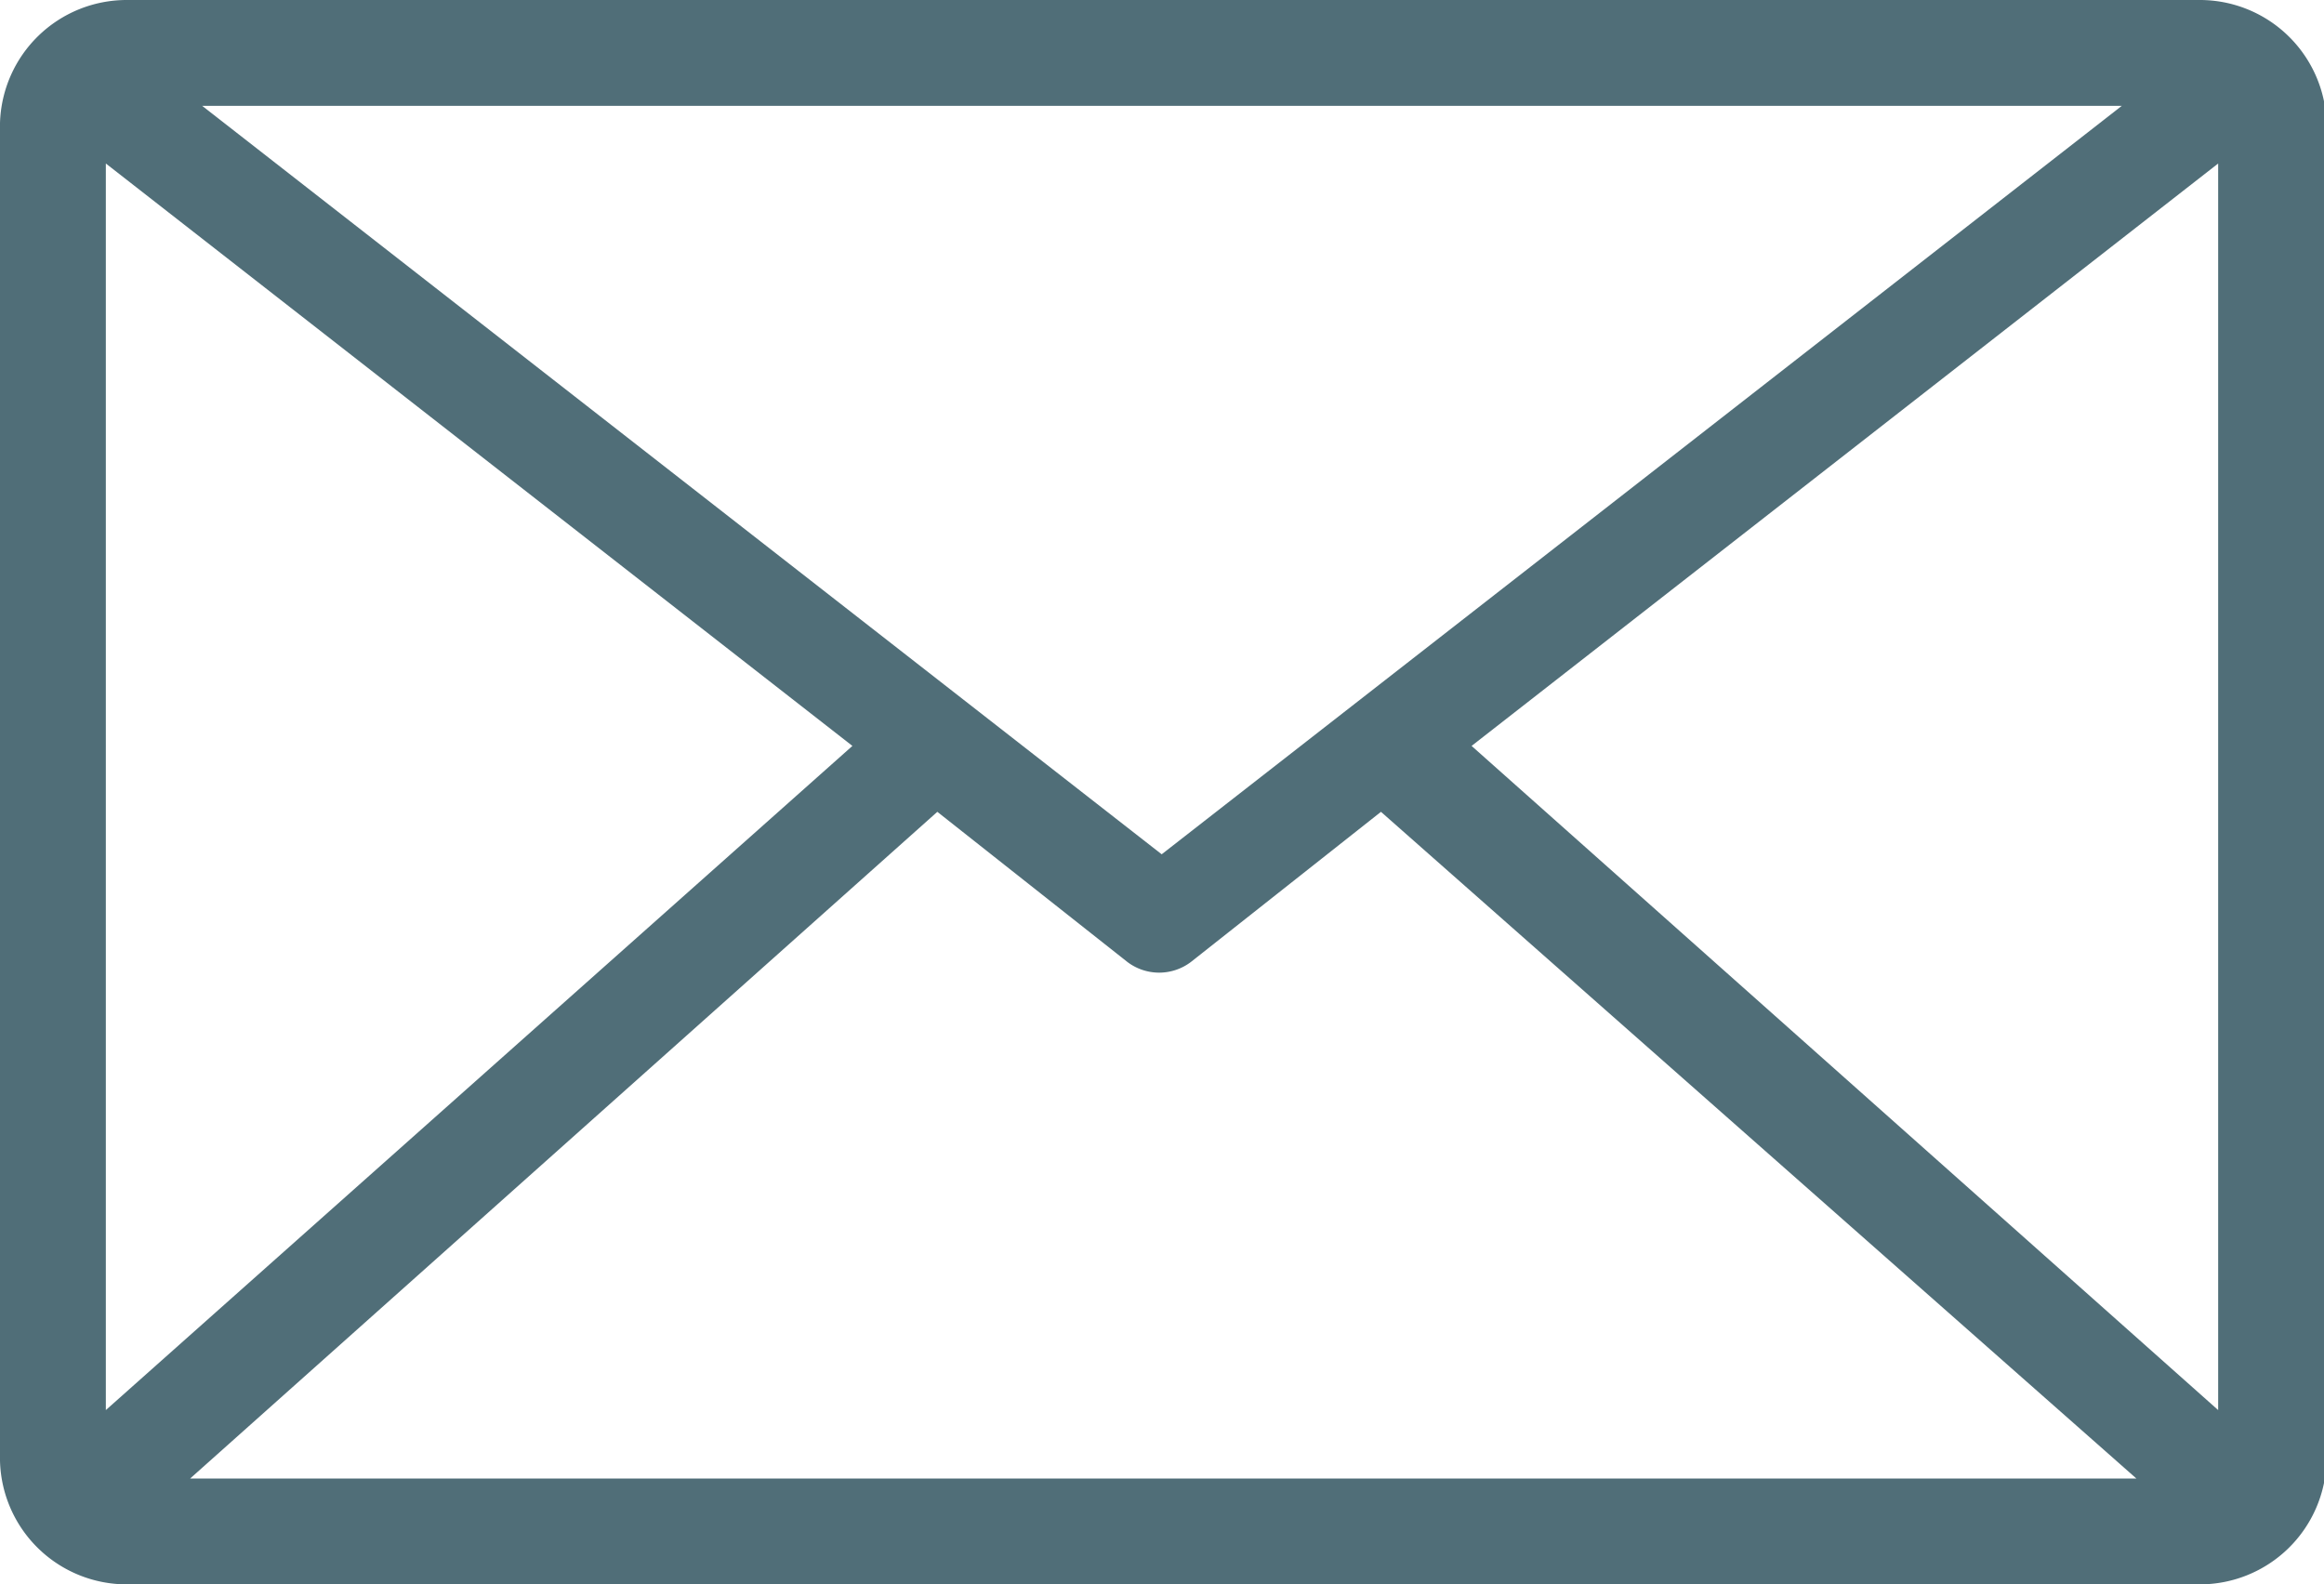
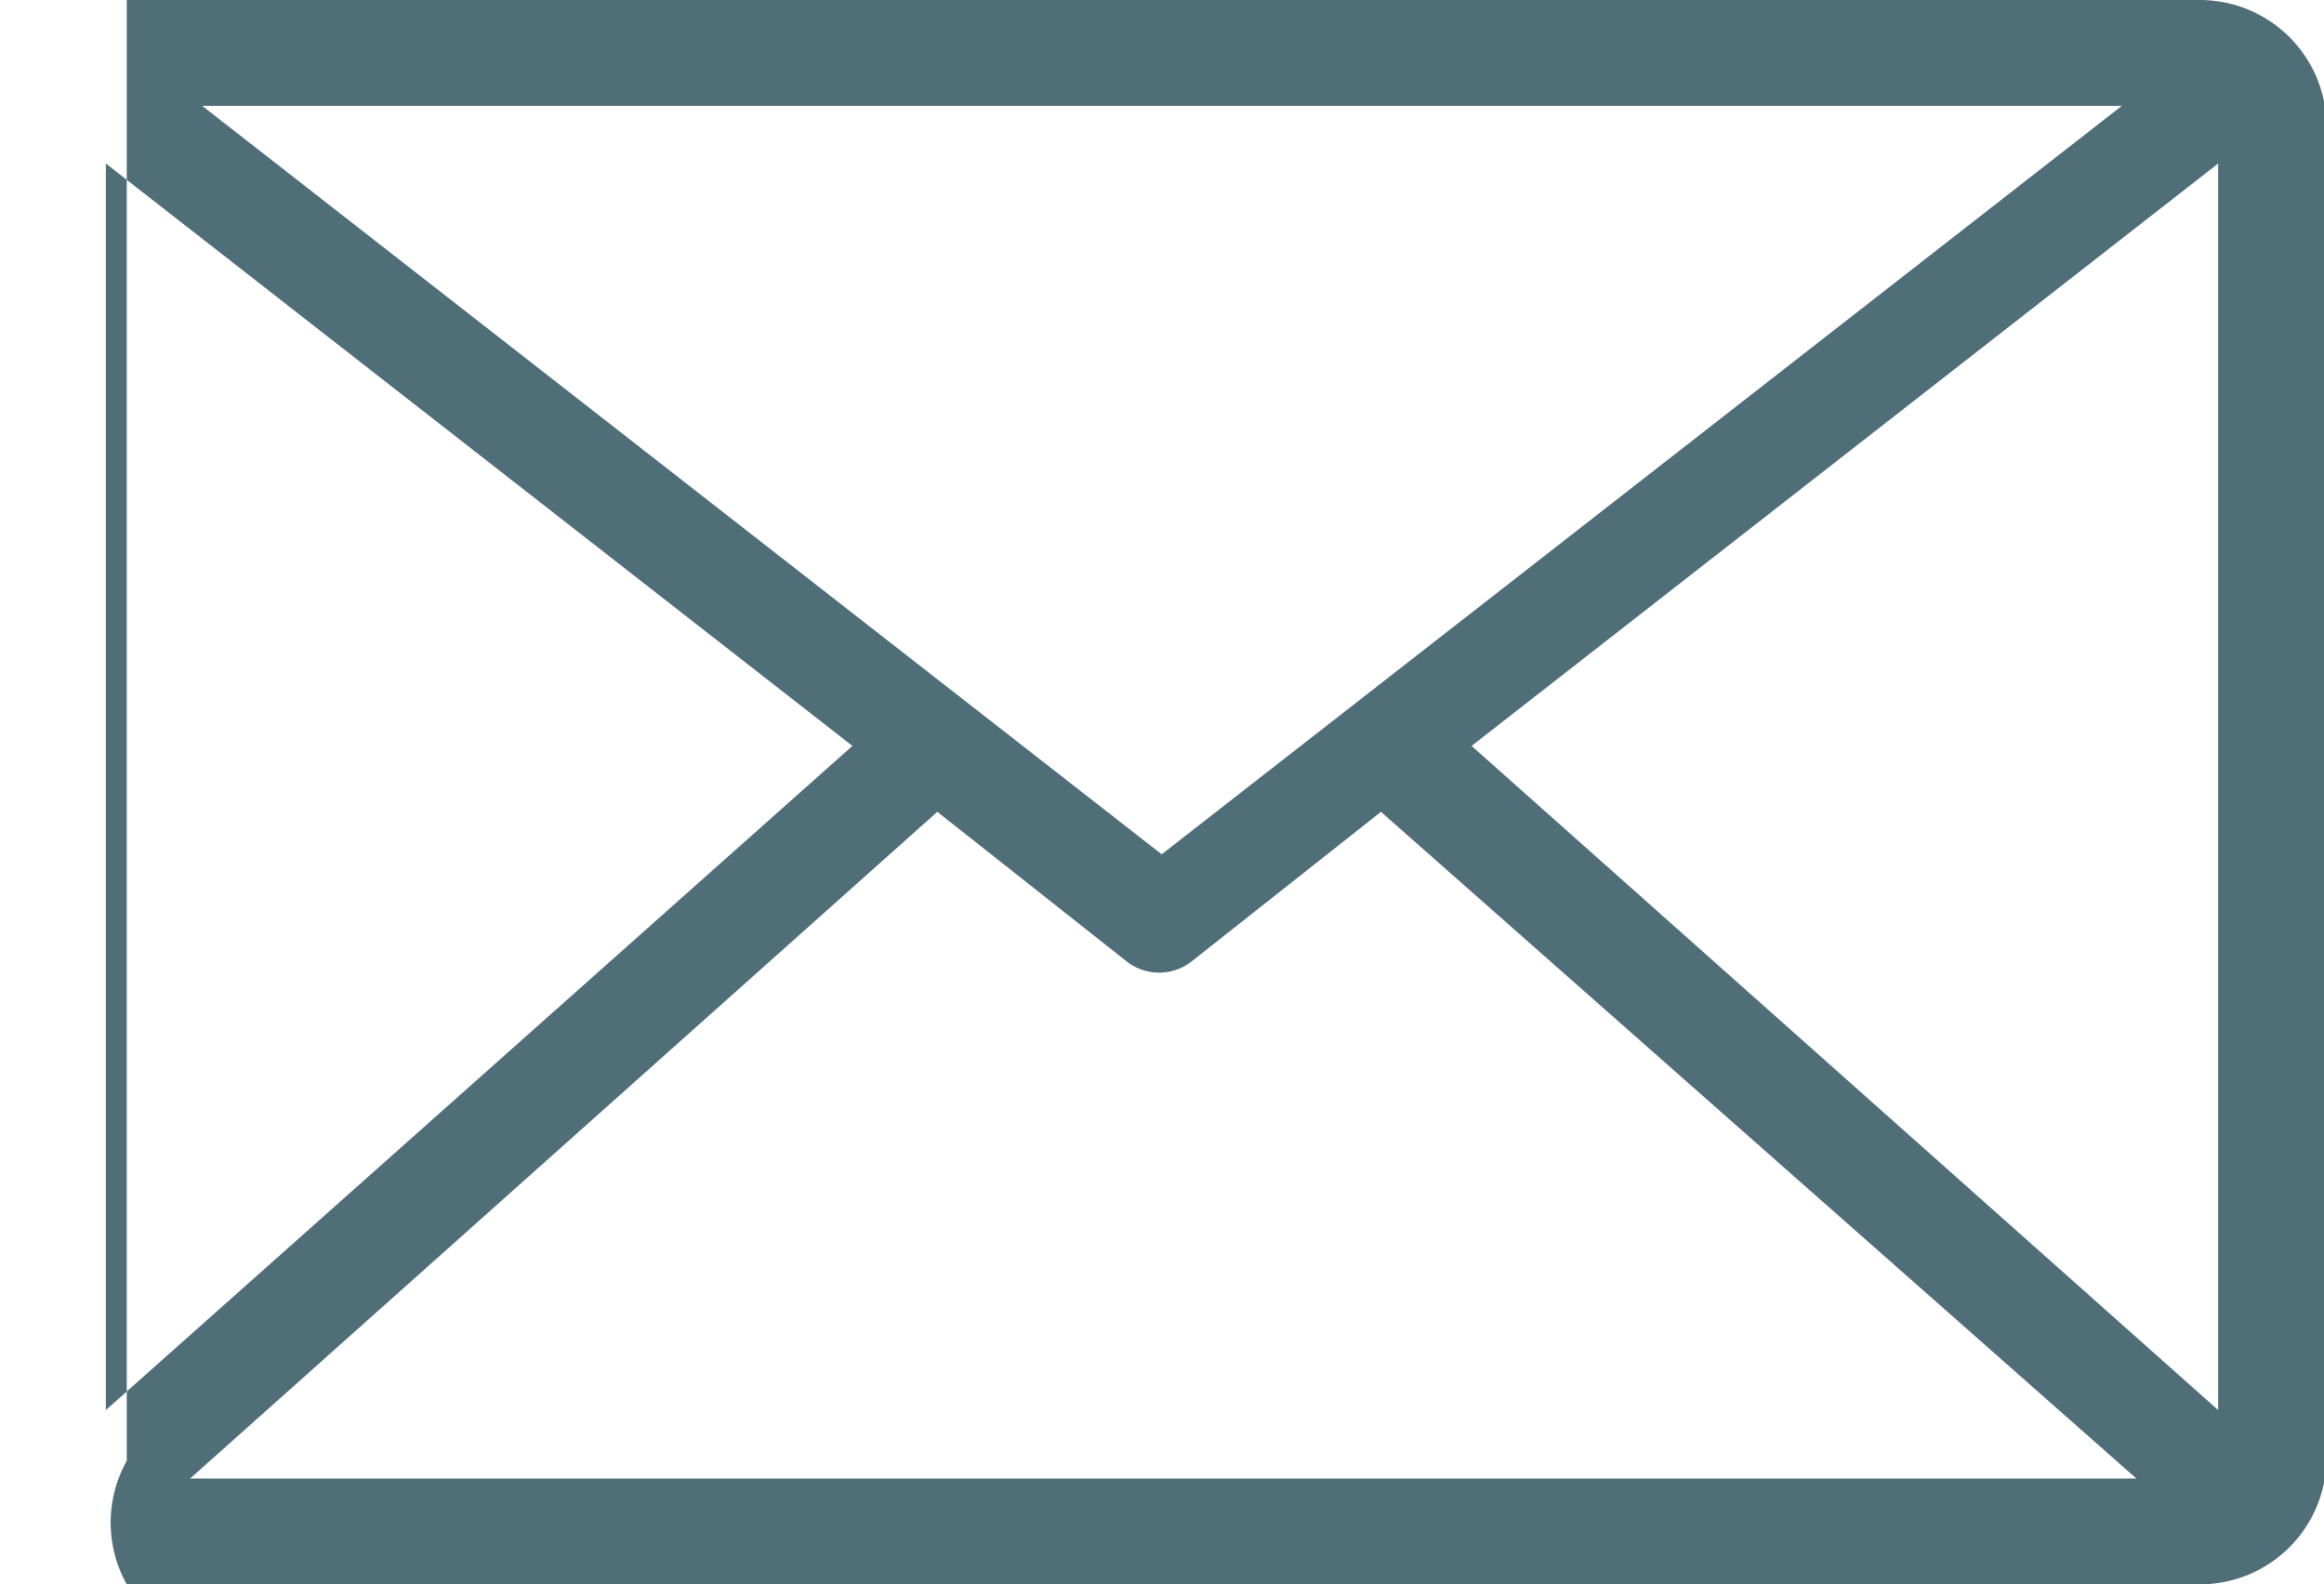
<svg xmlns="http://www.w3.org/2000/svg" viewBox="0 0 36.67 25">
  <defs>
    <style>.cls-1{fill:#506e78;}</style>
  </defs>
  <title>mail</title>
  <g id="Layer_2" data-name="Layer 2">
    <g id="Layer_1-2" data-name="Layer 1">
-       <path class="cls-1" d="M2,0A2,2,0,0,0,0,1.94V23.05A2,2,0,0,0,2,25H34.71a2,2,0,0,0,2-1.95V1.94a2,2,0,0,0-2-1.94ZM3.19,1.67H33.48L18.33,13.48Zm-1.52.91,11.78,9.19L1.67,22.25ZM35,2.58V22.25L23.22,11.77ZM14.79,12.81l3,2.37a.83.83,0,0,0,1,0l3-2.37L33.71,23.33H3Z" />
+       <path class="cls-1" d="M2,0V23.05A2,2,0,0,0,2,25H34.71a2,2,0,0,0,2-1.95V1.94a2,2,0,0,0-2-1.94ZM3.19,1.67H33.48L18.33,13.48Zm-1.52.91,11.78,9.19L1.67,22.25ZM35,2.58V22.25L23.22,11.77ZM14.79,12.81l3,2.37a.83.83,0,0,0,1,0l3-2.37L33.71,23.33H3Z" />
    </g>
  </g>
</svg>